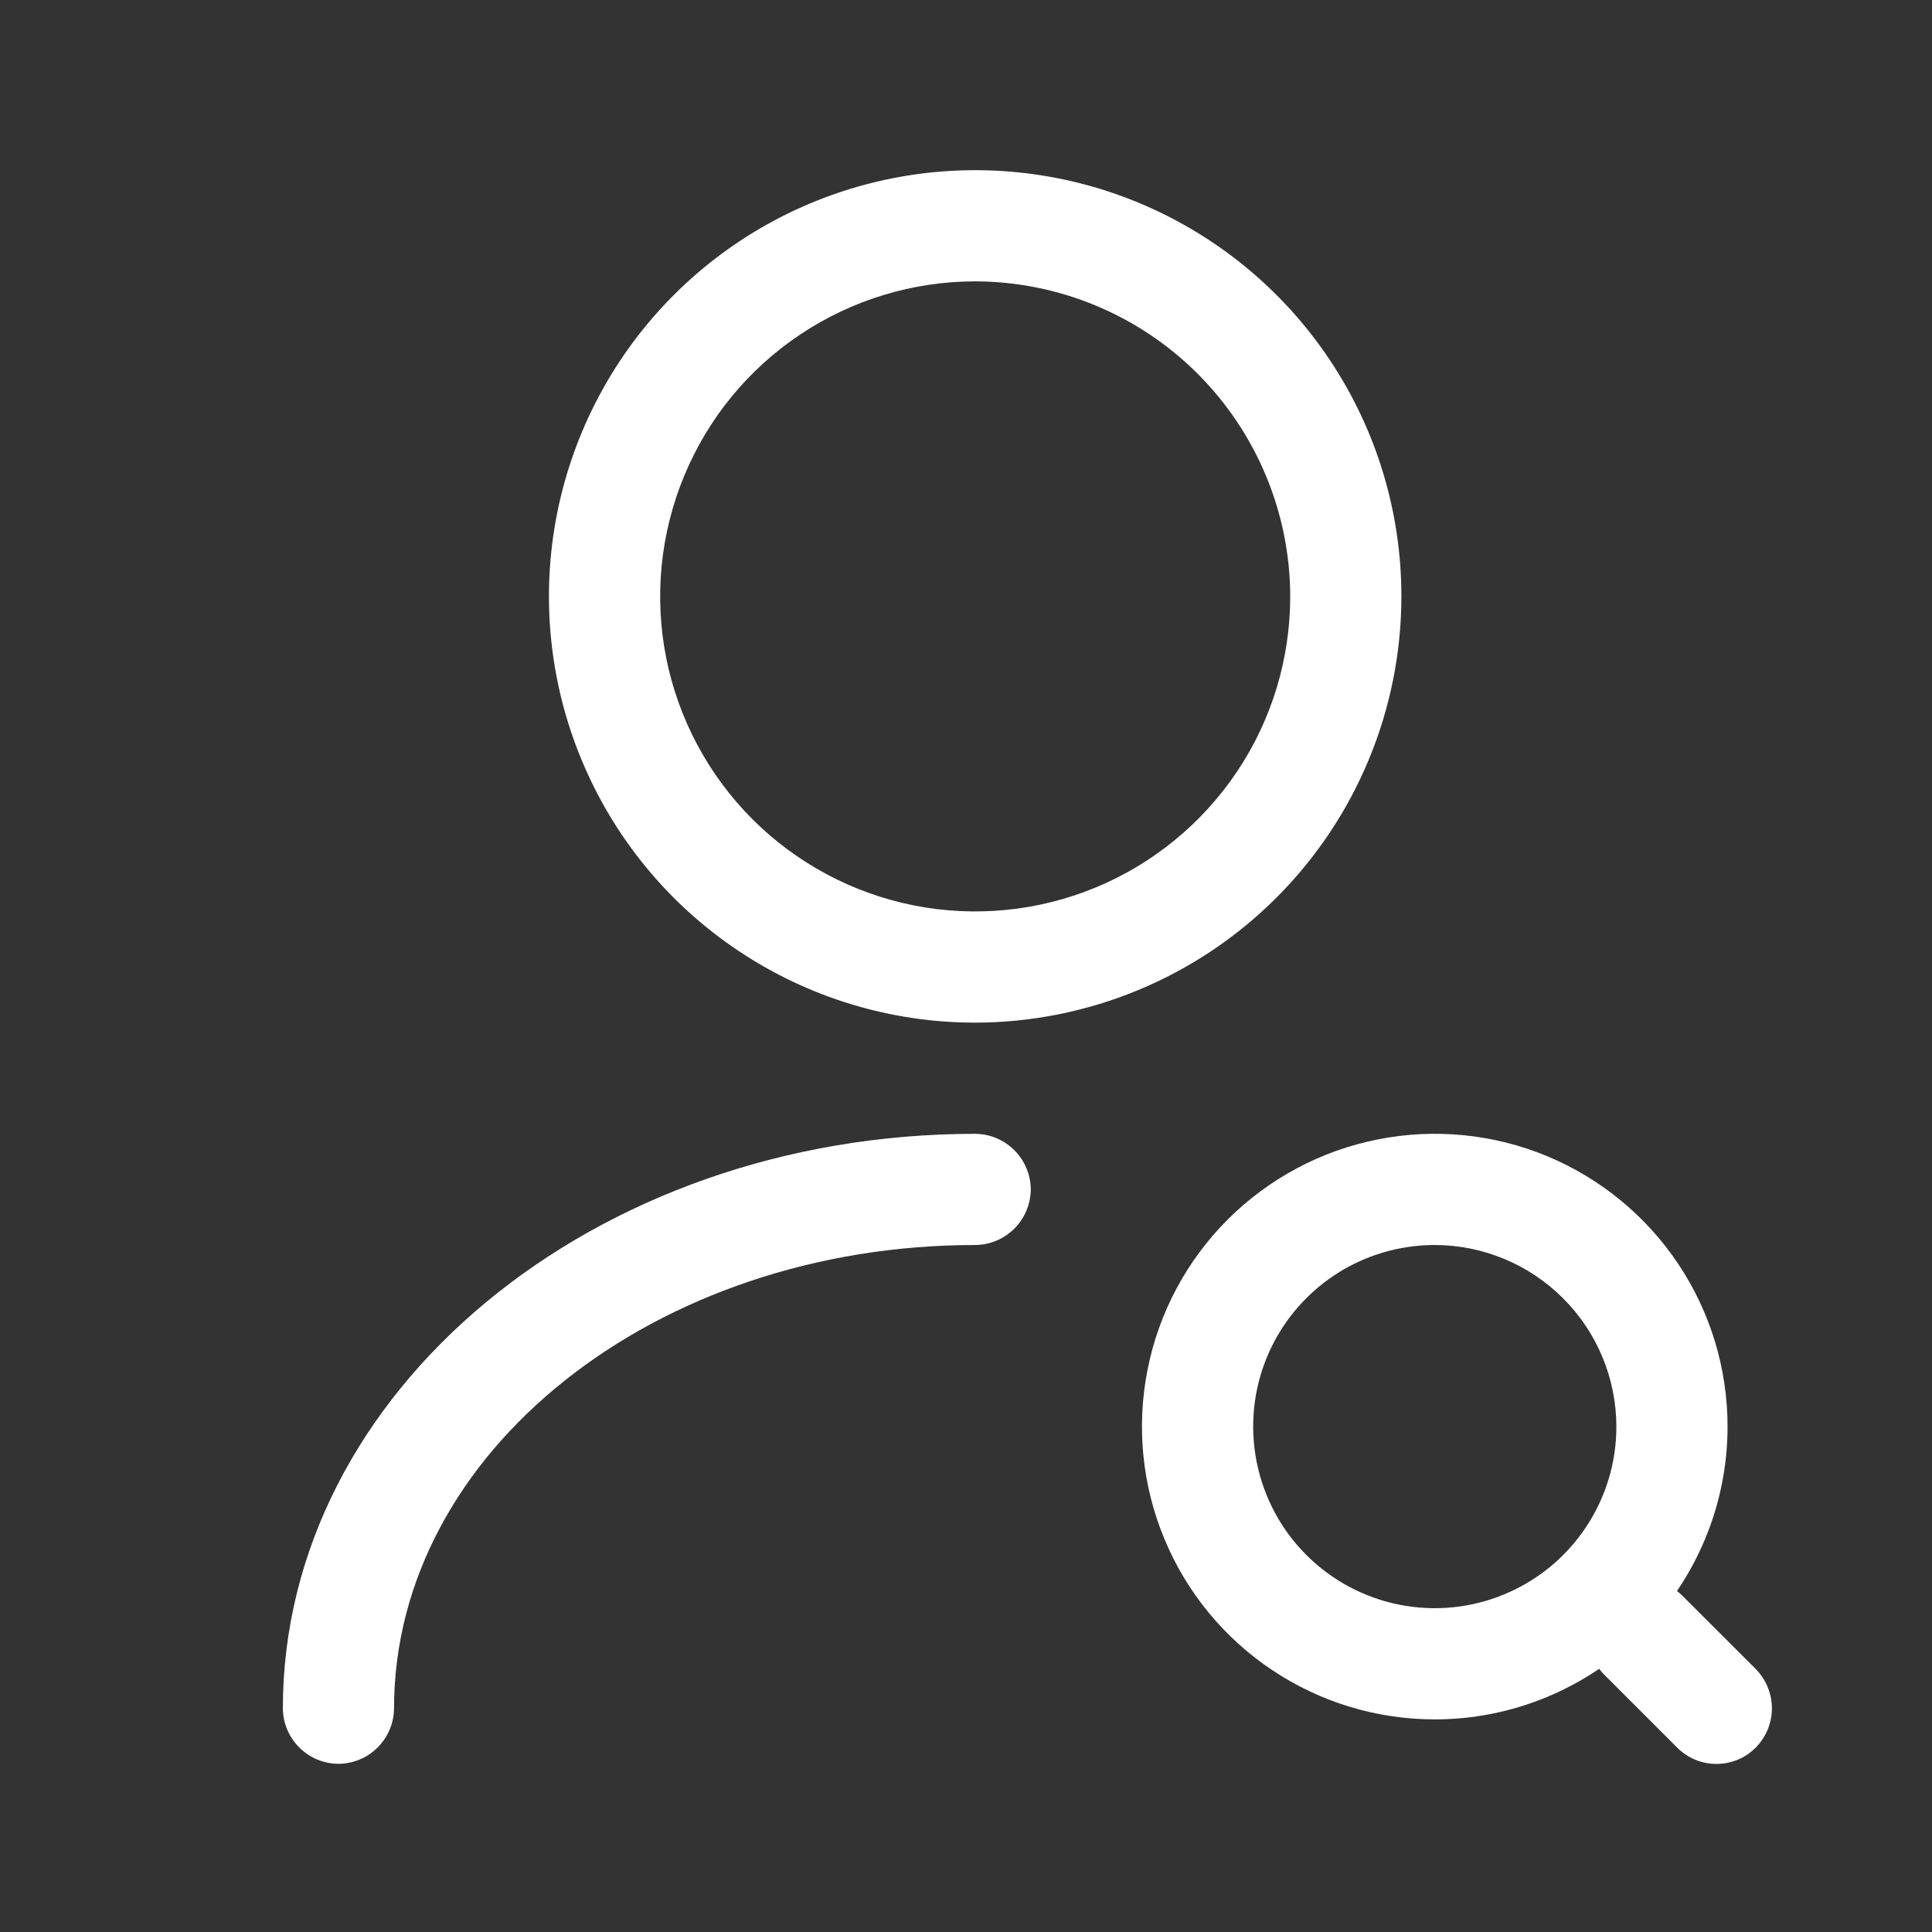
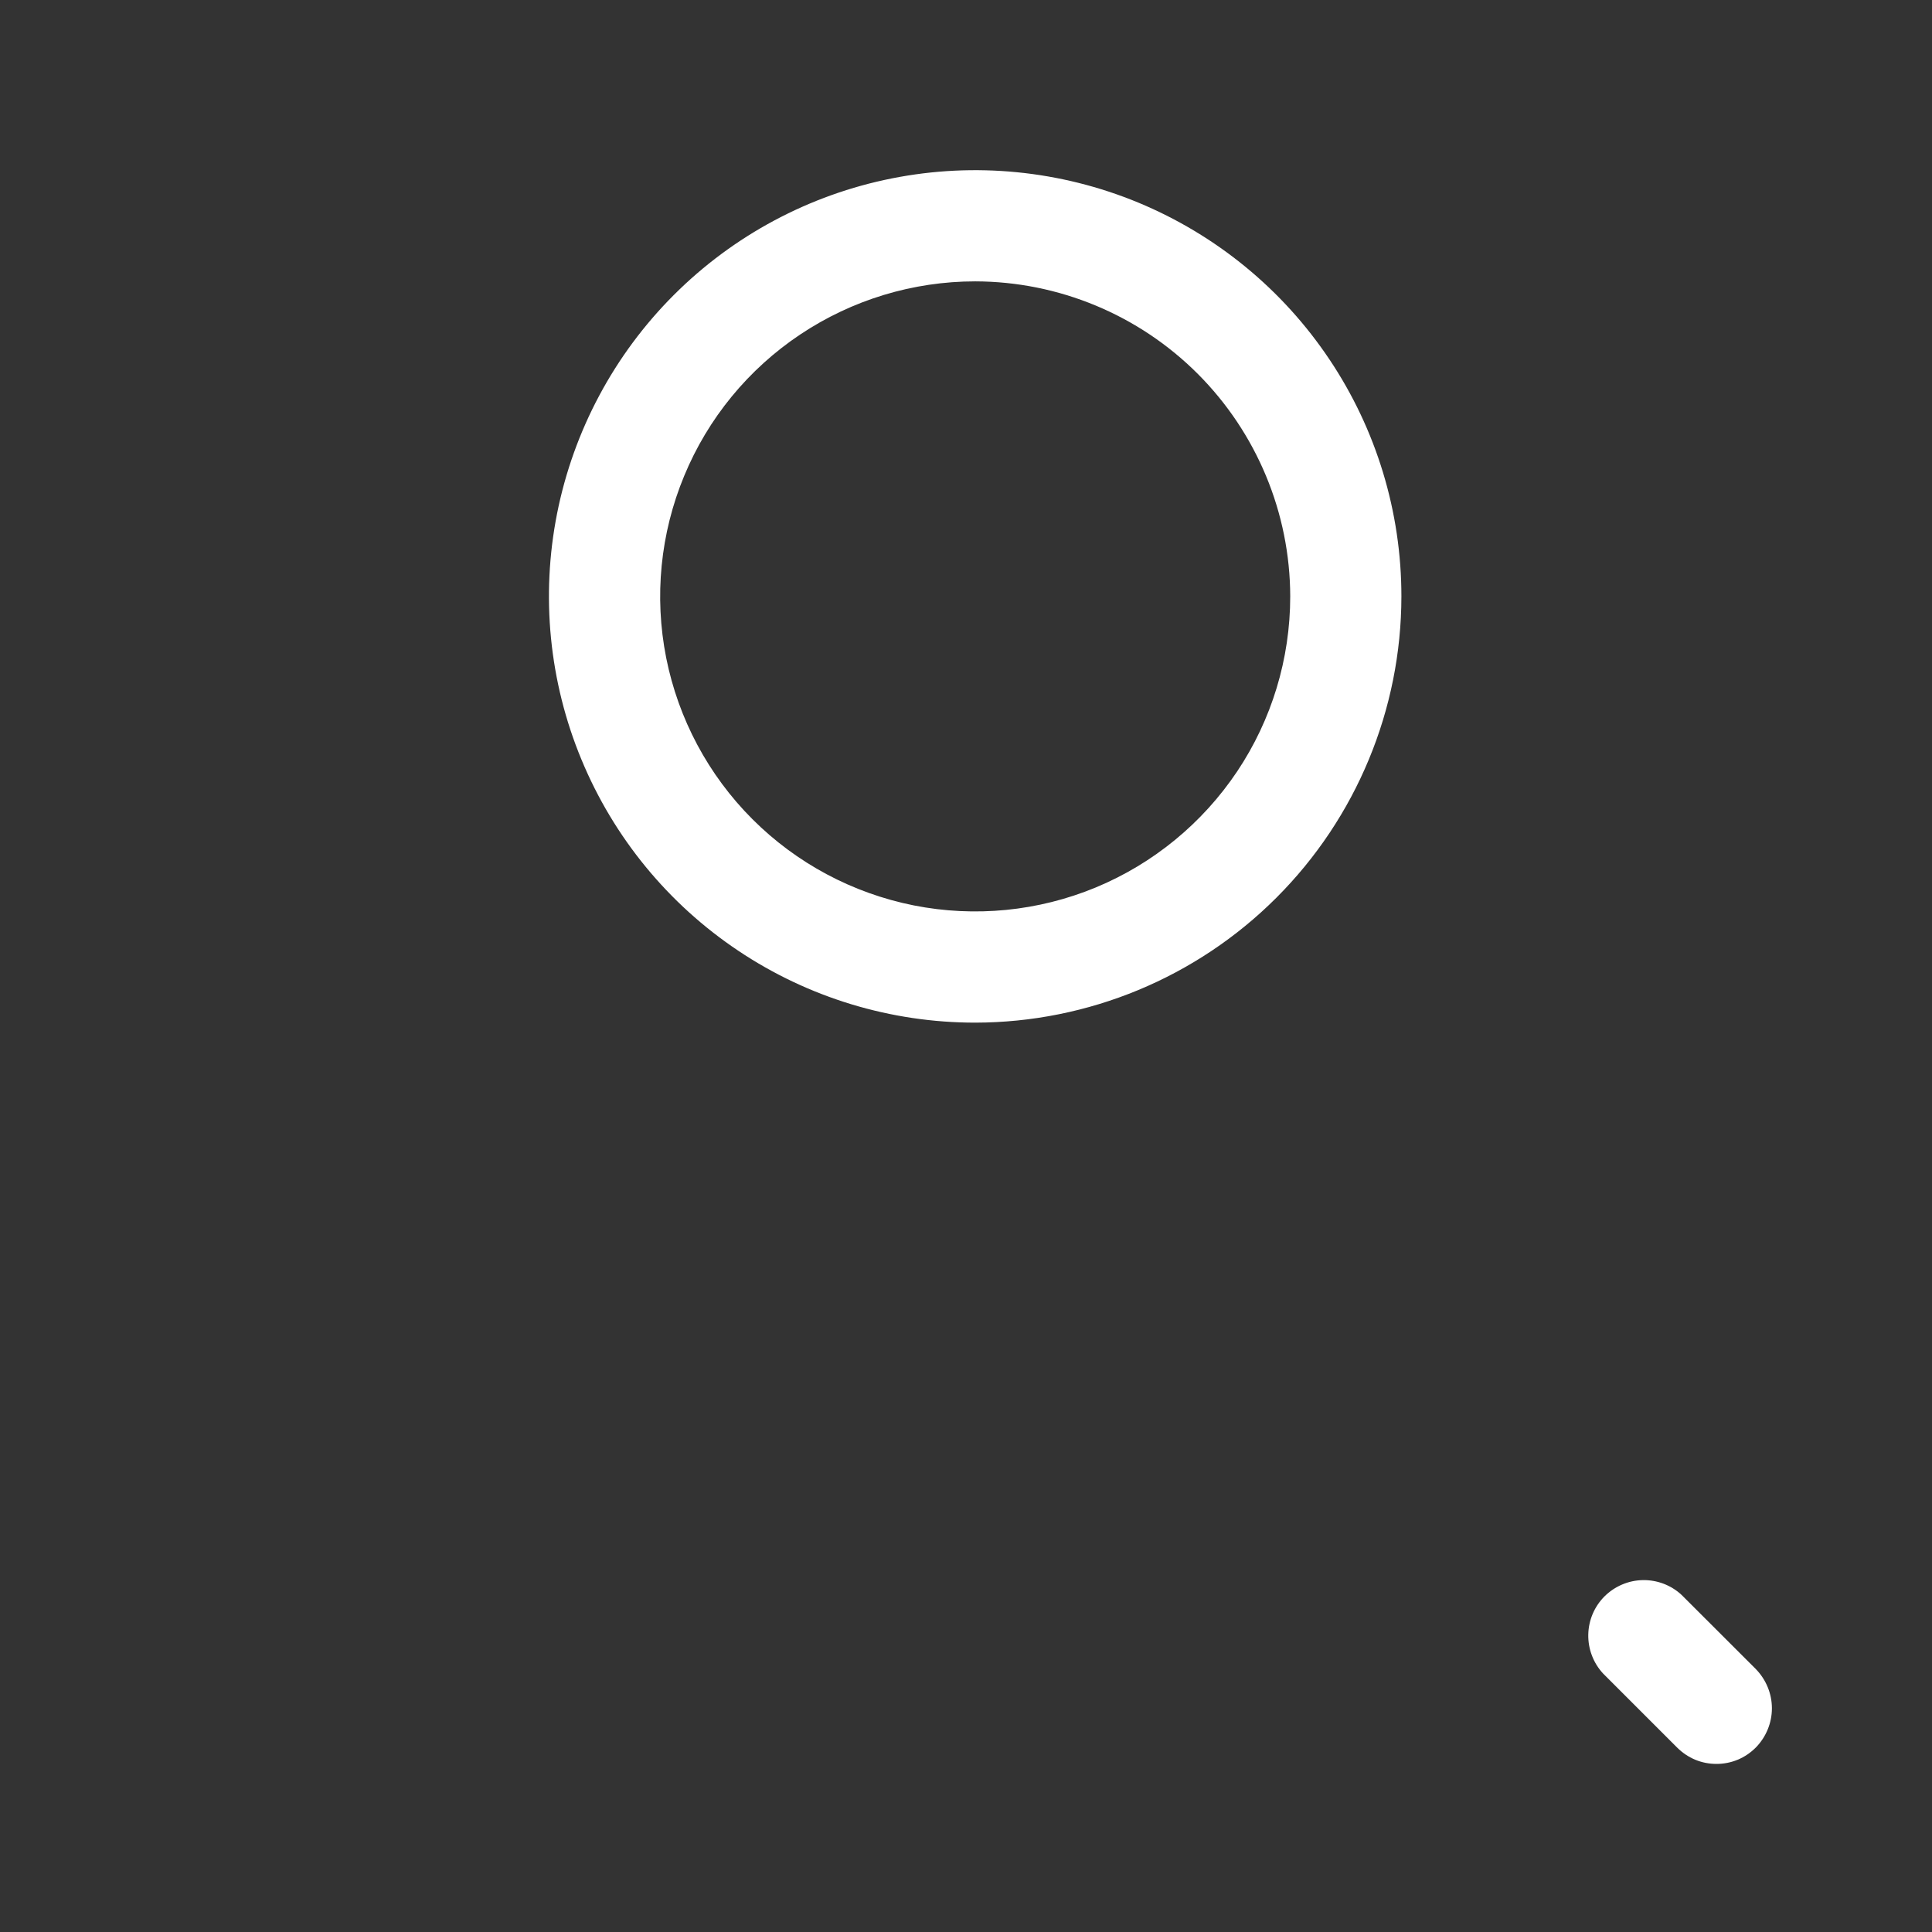
<svg xmlns="http://www.w3.org/2000/svg" width="22" height="22" viewBox="0 0 22 22" fill="none">
  <rect x="0" y="0" width="22" height="22" fill="#333333" stroke="none" />
  <path d="M11.105 11.645C10.145 11.645 9.206 11.361 8.408 10.827C7.61 10.294 6.988 9.536 6.621 8.649C6.253 7.762 6.157 6.786 6.344 5.845C6.532 4.903 6.994 4.038 7.673 3.359C8.351 2.681 9.216 2.218 10.158 2.031C11.099 1.844 12.075 1.94 12.962 2.307C13.849 2.675 14.607 3.297 15.14 4.095C15.674 4.893 15.958 5.832 15.958 6.791C15.957 8.078 15.445 9.312 14.535 10.222C13.625 11.132 12.392 11.643 11.105 11.645ZM11.105 3.204C10.395 3.204 9.702 3.415 9.112 3.809C8.522 4.203 8.062 4.763 7.791 5.419C7.519 6.074 7.448 6.795 7.586 7.491C7.725 8.187 8.066 8.826 8.568 9.328C9.07 9.83 9.709 10.171 10.405 10.31C11.101 10.448 11.822 10.377 12.477 10.106C13.133 9.834 13.693 9.374 14.088 8.784C14.482 8.195 14.692 7.501 14.692 6.791C14.69 5.841 14.311 4.93 13.639 4.257C12.967 3.585 12.056 3.206 11.105 3.204Z" fill="white" />
-   <path d="M3.854 20.085C3.686 20.084 3.526 20.017 3.408 19.899C3.289 19.78 3.222 19.62 3.221 19.453C3.221 15.848 6.758 12.911 11.105 12.911C11.272 12.912 11.432 12.979 11.551 13.098C11.669 13.216 11.736 13.376 11.738 13.544C11.736 13.711 11.669 13.872 11.551 13.99C11.432 14.109 11.272 14.176 11.105 14.177C7.458 14.177 4.487 16.54 4.487 19.453C4.486 19.62 4.419 19.78 4.3 19.899C4.182 20.017 4.021 20.084 3.854 20.085Z" fill="white" />
-   <path d="M16.338 19.579C15.678 19.579 15.034 19.384 14.486 19.017C13.937 18.651 13.51 18.13 13.258 17.521C13.005 16.912 12.939 16.241 13.068 15.594C13.196 14.947 13.514 14.353 13.98 13.887C14.447 13.421 15.041 13.103 15.688 12.975C16.334 12.846 17.005 12.912 17.614 13.164C18.223 13.417 18.744 13.844 19.11 14.392C19.477 14.941 19.672 15.585 19.672 16.245C19.672 17.129 19.32 17.977 18.695 18.602C18.07 19.227 17.222 19.579 16.338 19.579ZM16.338 14.177C15.929 14.177 15.529 14.298 15.189 14.525C14.849 14.753 14.584 15.075 14.427 15.453C14.271 15.831 14.23 16.247 14.31 16.648C14.39 17.049 14.586 17.418 14.876 17.707C15.165 17.996 15.533 18.193 15.934 18.273C16.336 18.353 16.752 18.312 17.129 18.155C17.507 17.999 17.83 17.734 18.057 17.394C18.285 17.054 18.406 16.654 18.406 16.245C18.405 15.697 18.187 15.171 17.799 14.784C17.411 14.396 16.886 14.178 16.338 14.177Z" fill="white" />
  <path d="M19.546 20.086C19.462 20.086 19.38 20.07 19.303 20.038C19.227 20.006 19.157 19.959 19.098 19.9L18.254 19.056C18.143 18.936 18.083 18.777 18.086 18.614C18.089 18.45 18.155 18.294 18.271 18.178C18.387 18.063 18.543 17.996 18.706 17.993C18.87 17.99 19.029 18.05 19.149 18.162L19.993 19.005C20.11 19.125 20.177 19.285 20.177 19.453C20.177 19.62 20.11 19.781 19.993 19.9C19.934 19.959 19.865 20.006 19.788 20.038C19.711 20.07 19.629 20.086 19.546 20.086Z" fill="white" />
</svg>